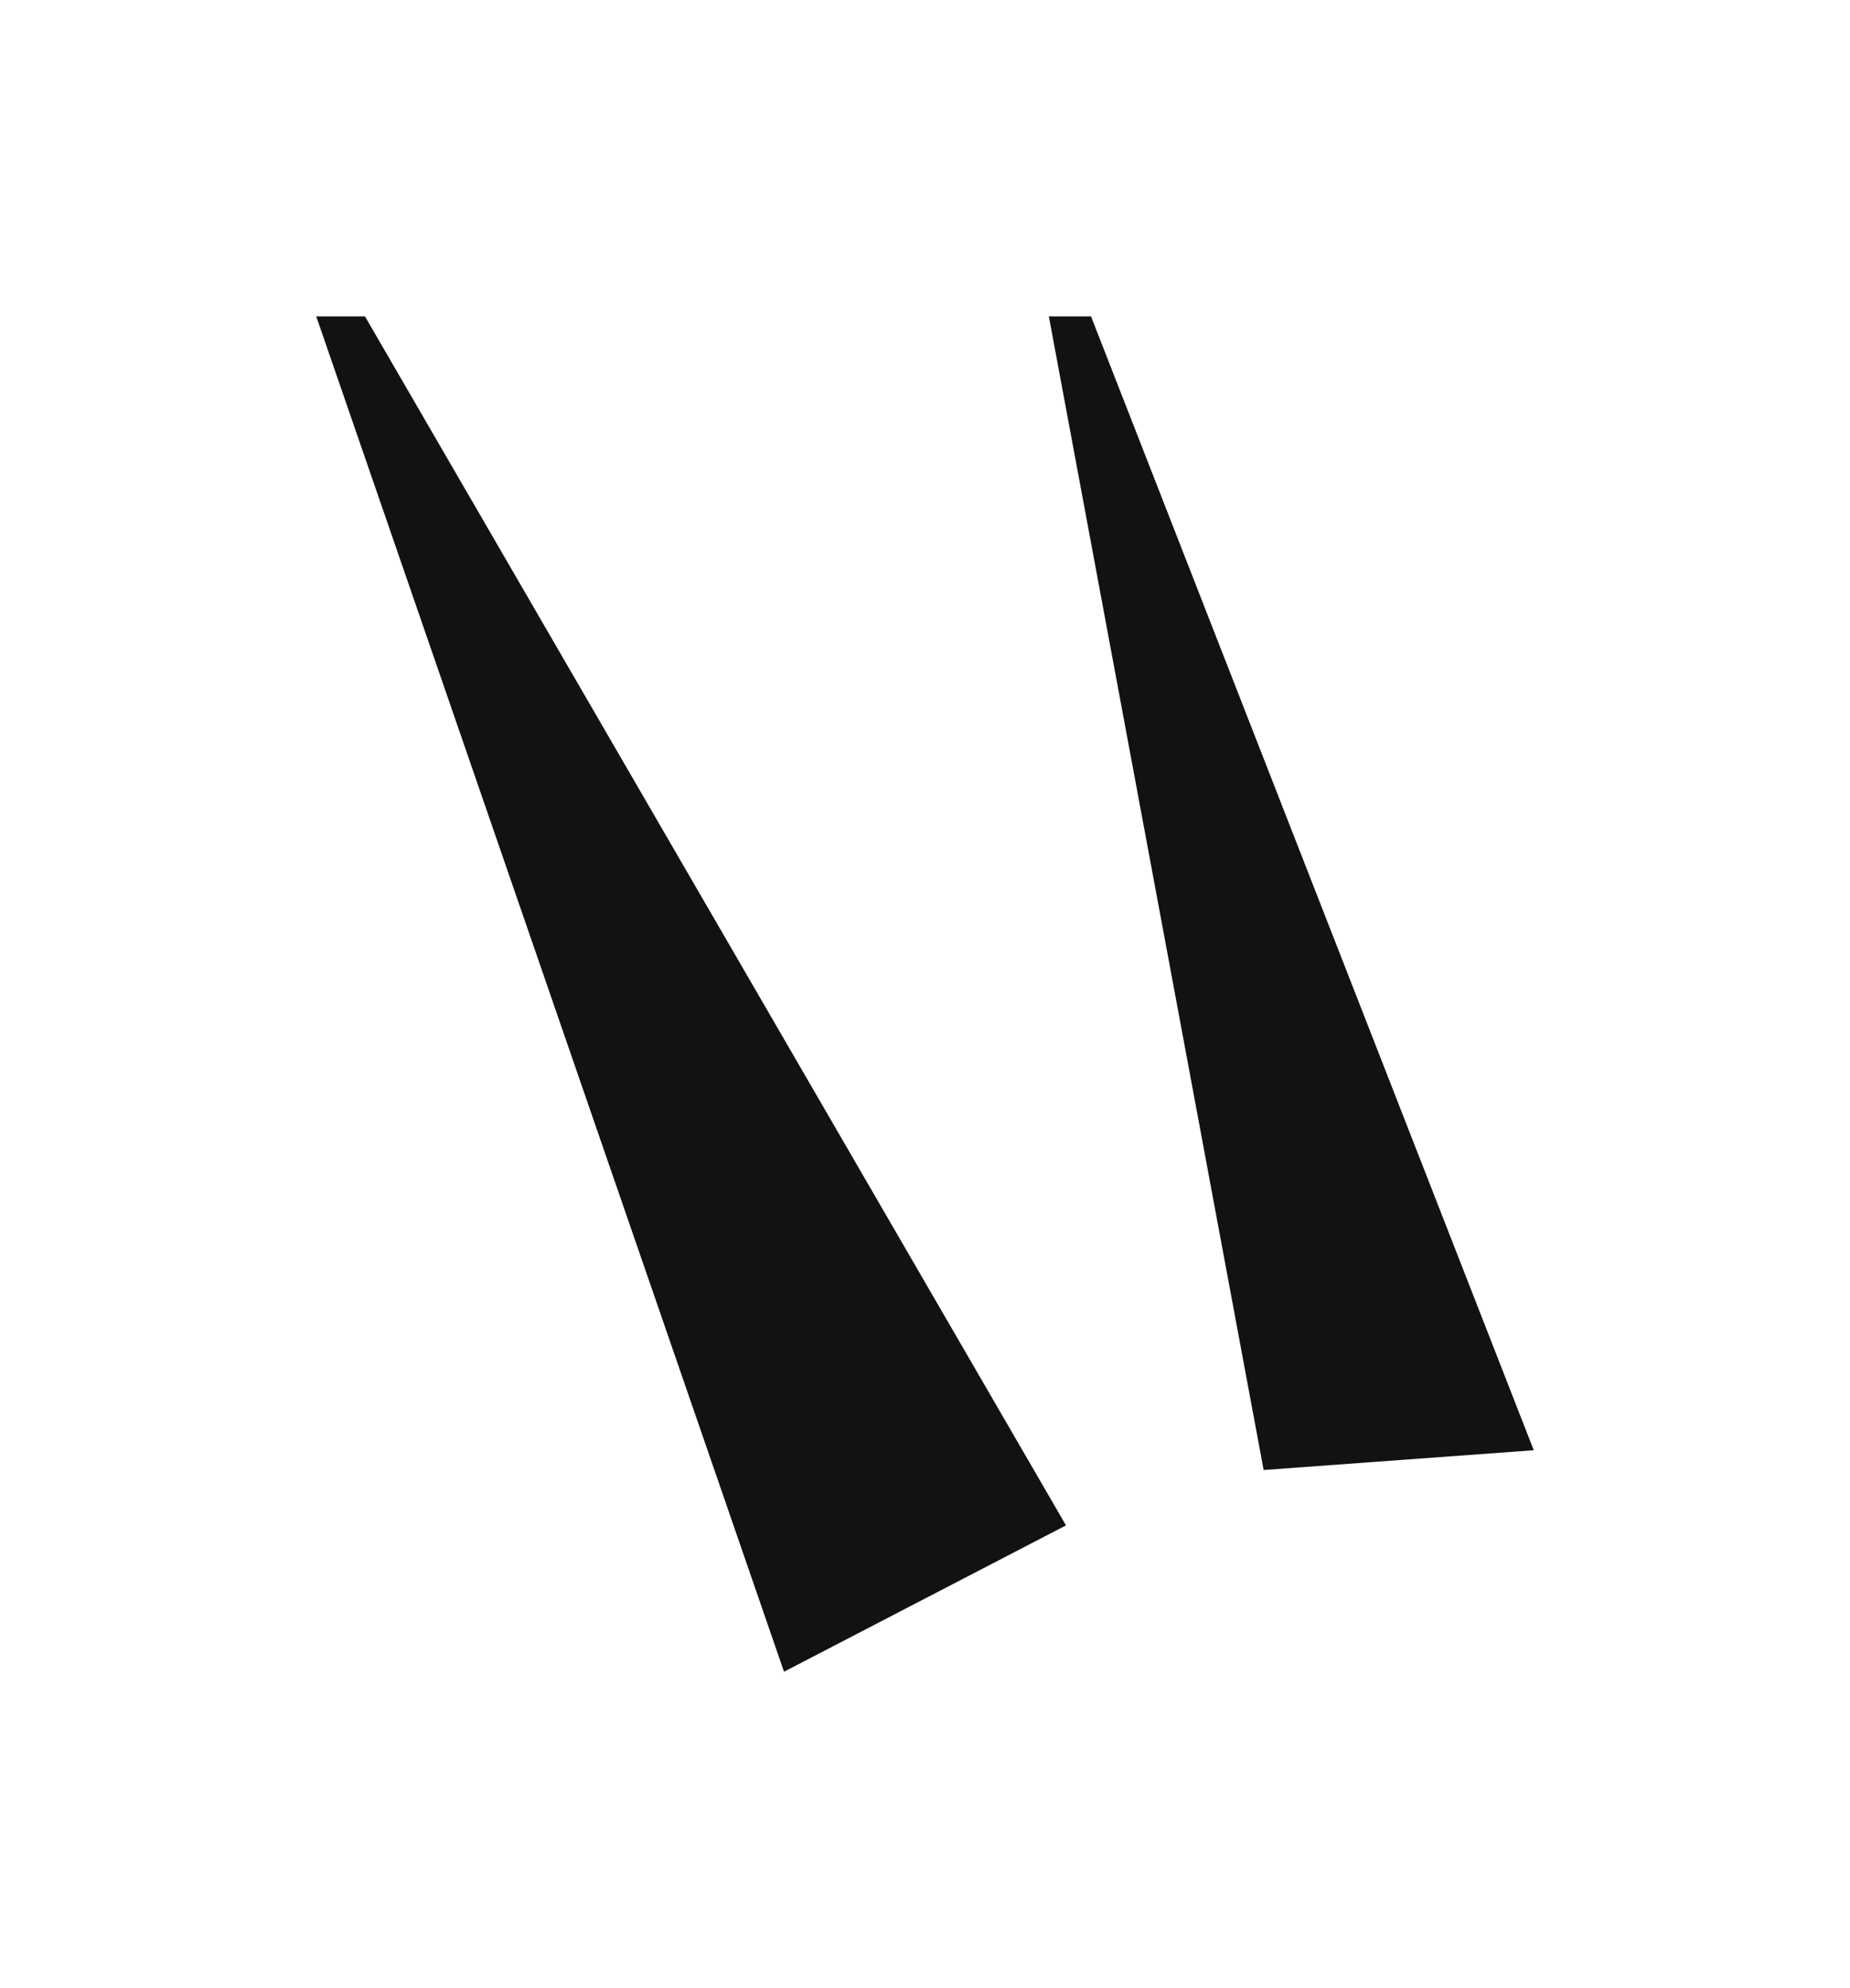
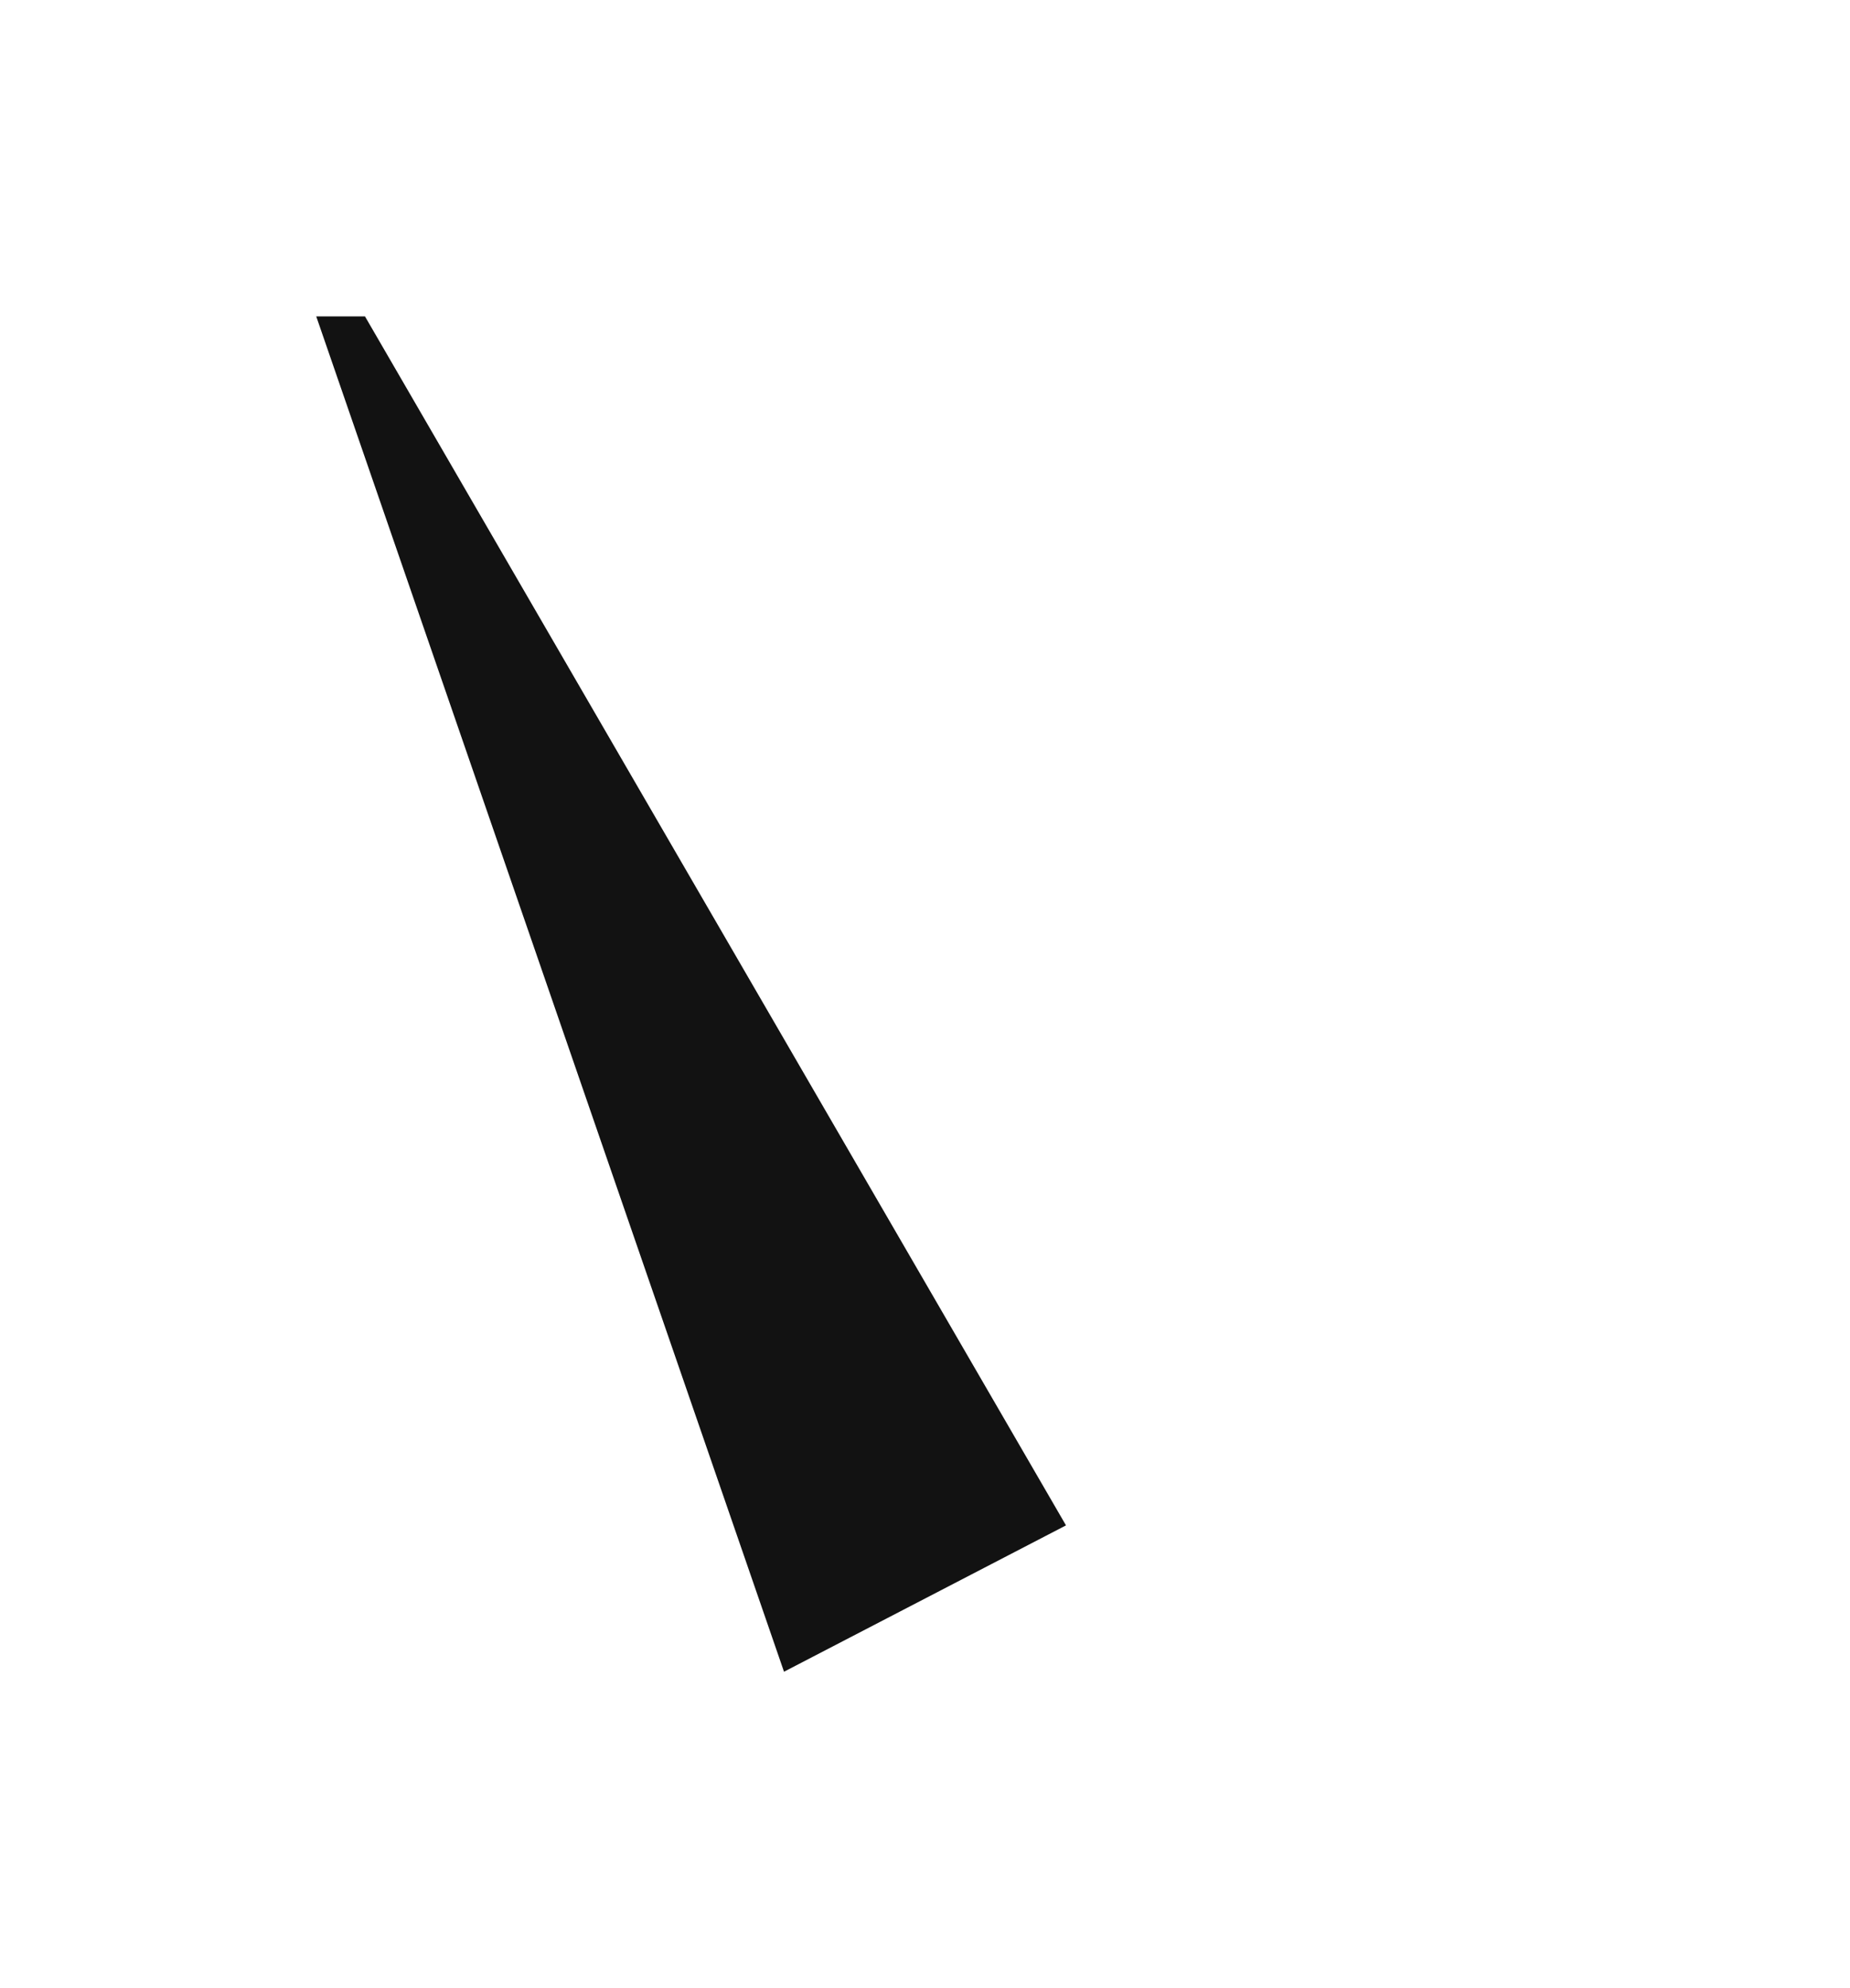
<svg xmlns="http://www.w3.org/2000/svg" width="702" height="754" viewBox="0 0 702 754" fill="none">
  <g filter="url(#filter0_f_77_12)">
    <path d="M297.5 634L120 120H138.5L404.5 578.5L297.5 634Z" fill="#121212" />
-     <path d="M479.5 557.5L398 120H414L582 550L479.5 557.5Z" fill="#121212" />
  </g>
  <defs>
    <filter id="filter0_f_77_12" x="0" y="0" width="702" height="754" filterUnits="userSpaceOnUse" color-interpolation-filters="sRGB">
      <feFlood flood-opacity="0" result="BackgroundImageFix" />
      <feBlend mode="normal" in="SourceGraphic" in2="BackgroundImageFix" result="shape" />
      <feGaussianBlur stdDeviation="60" result="effect1_foregroundBlur_77_12" />
    </filter>
  </defs>
</svg>